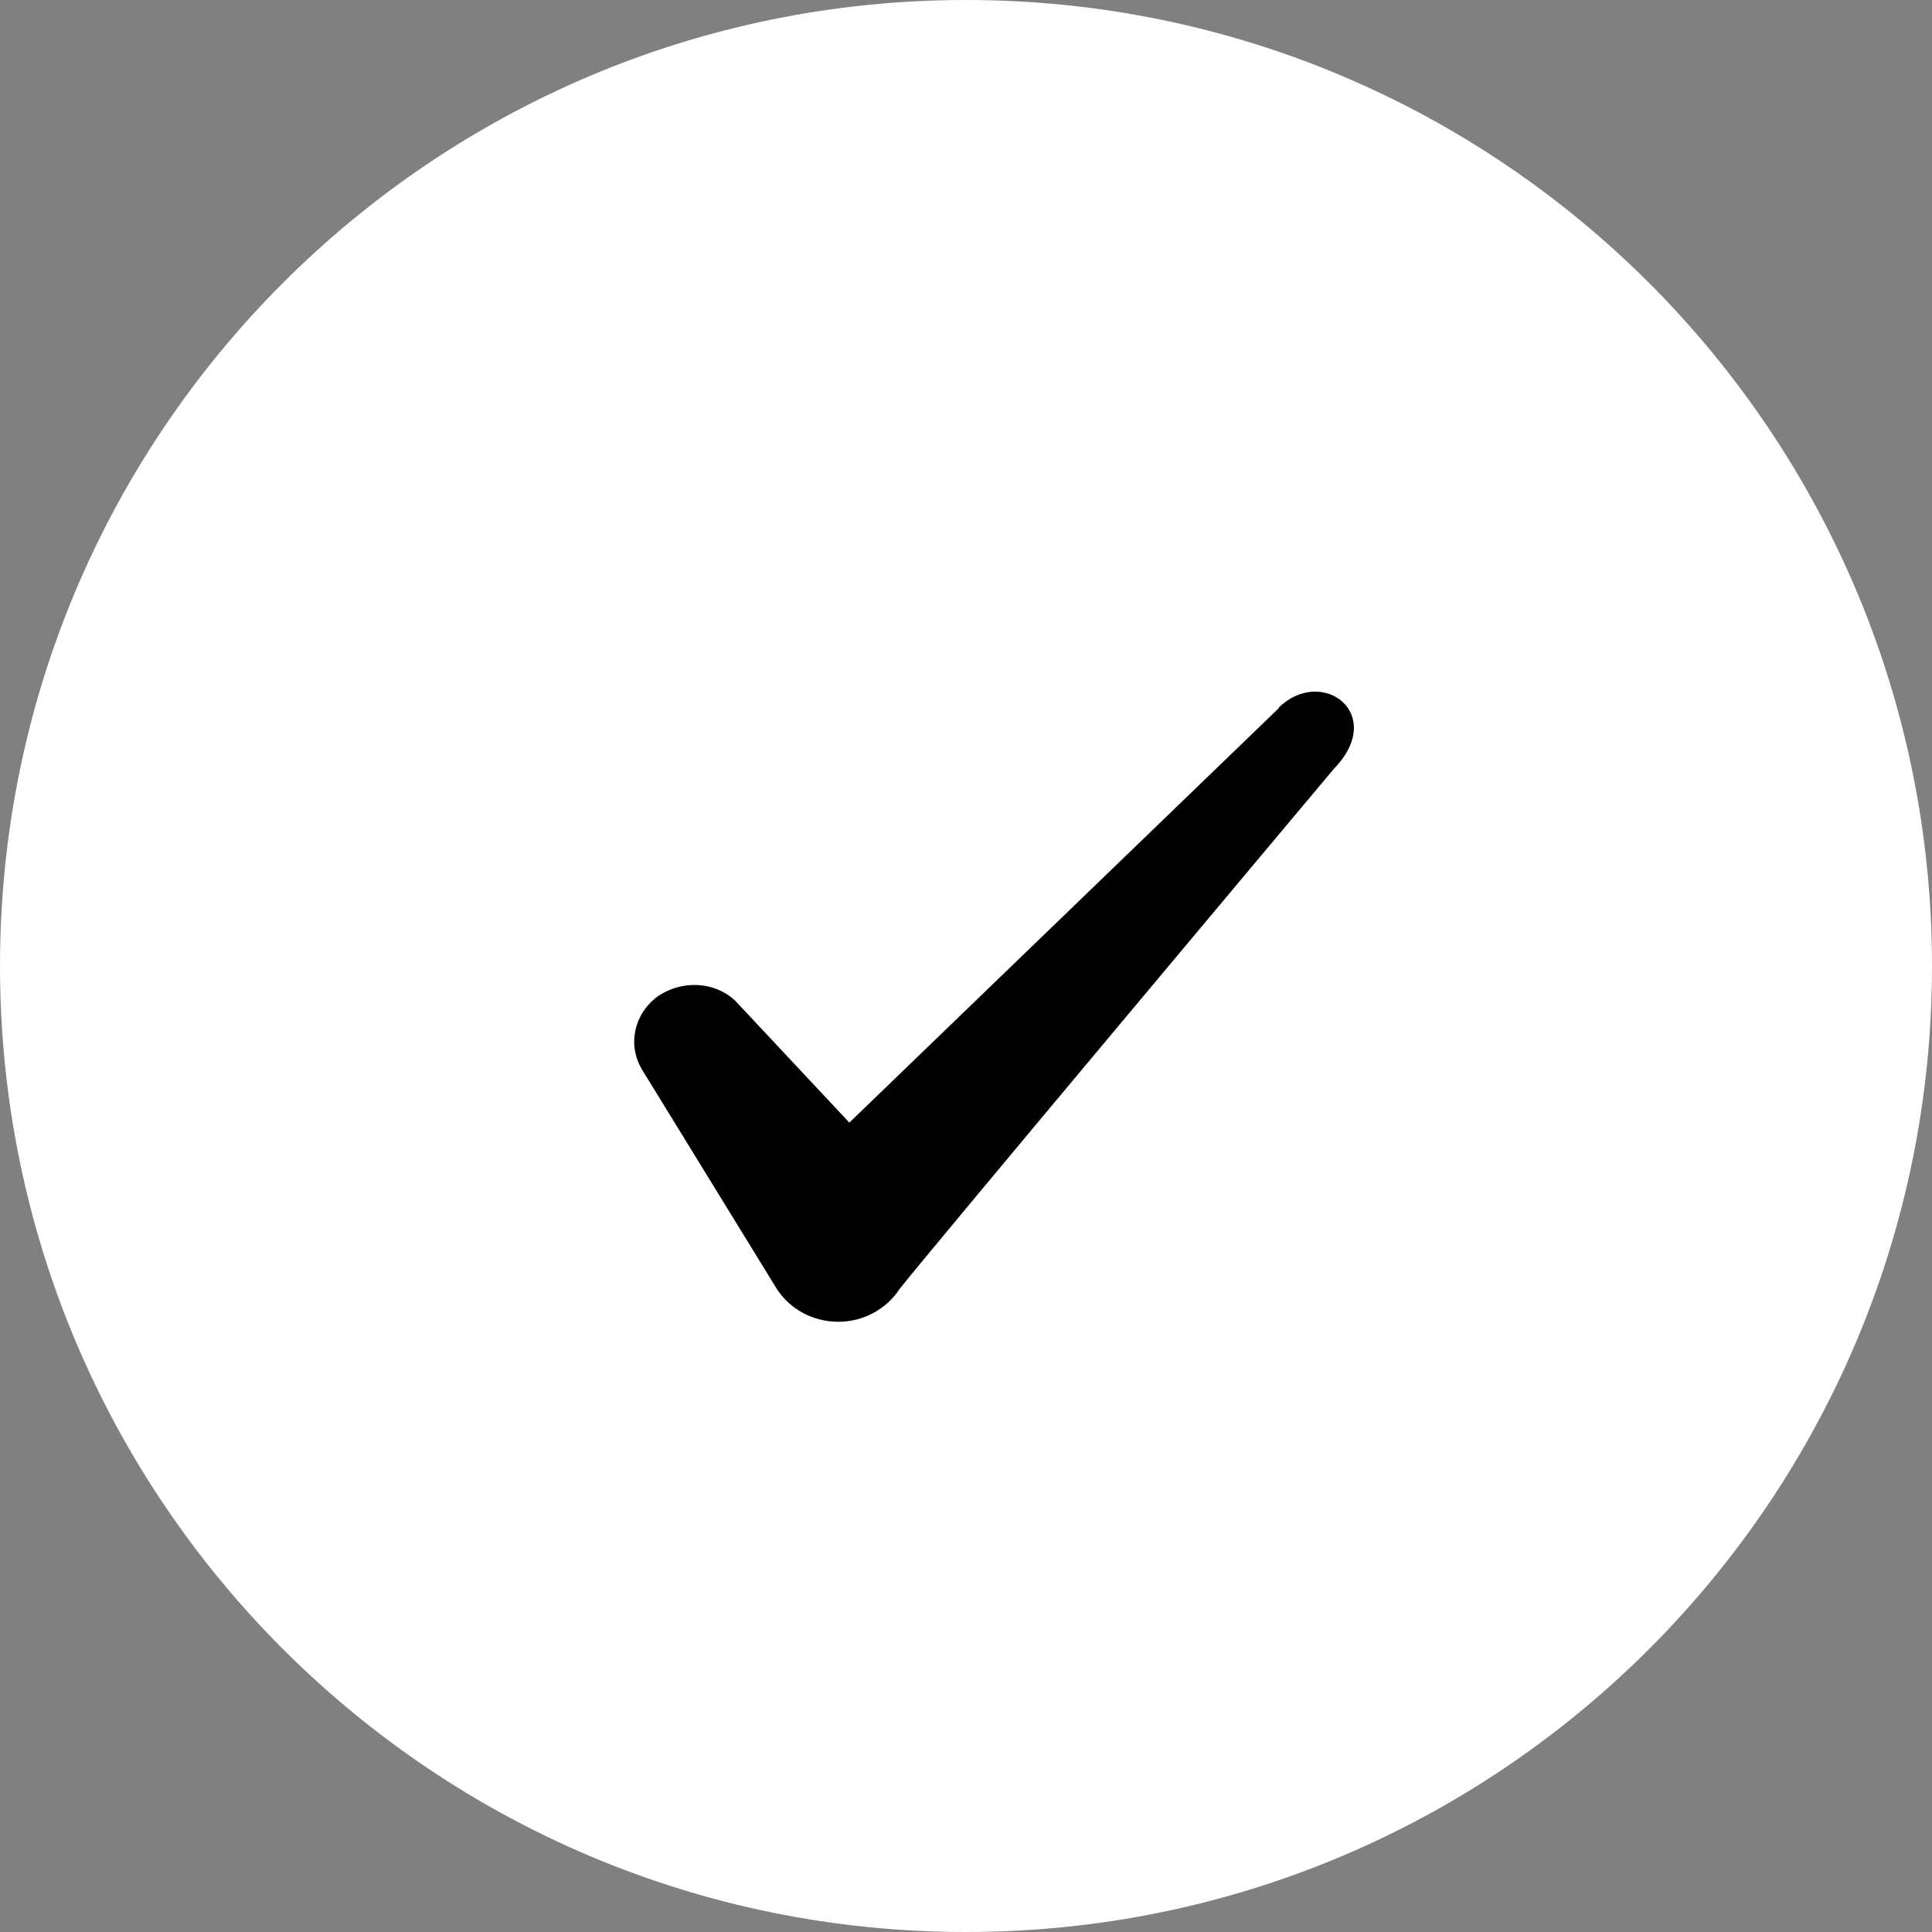
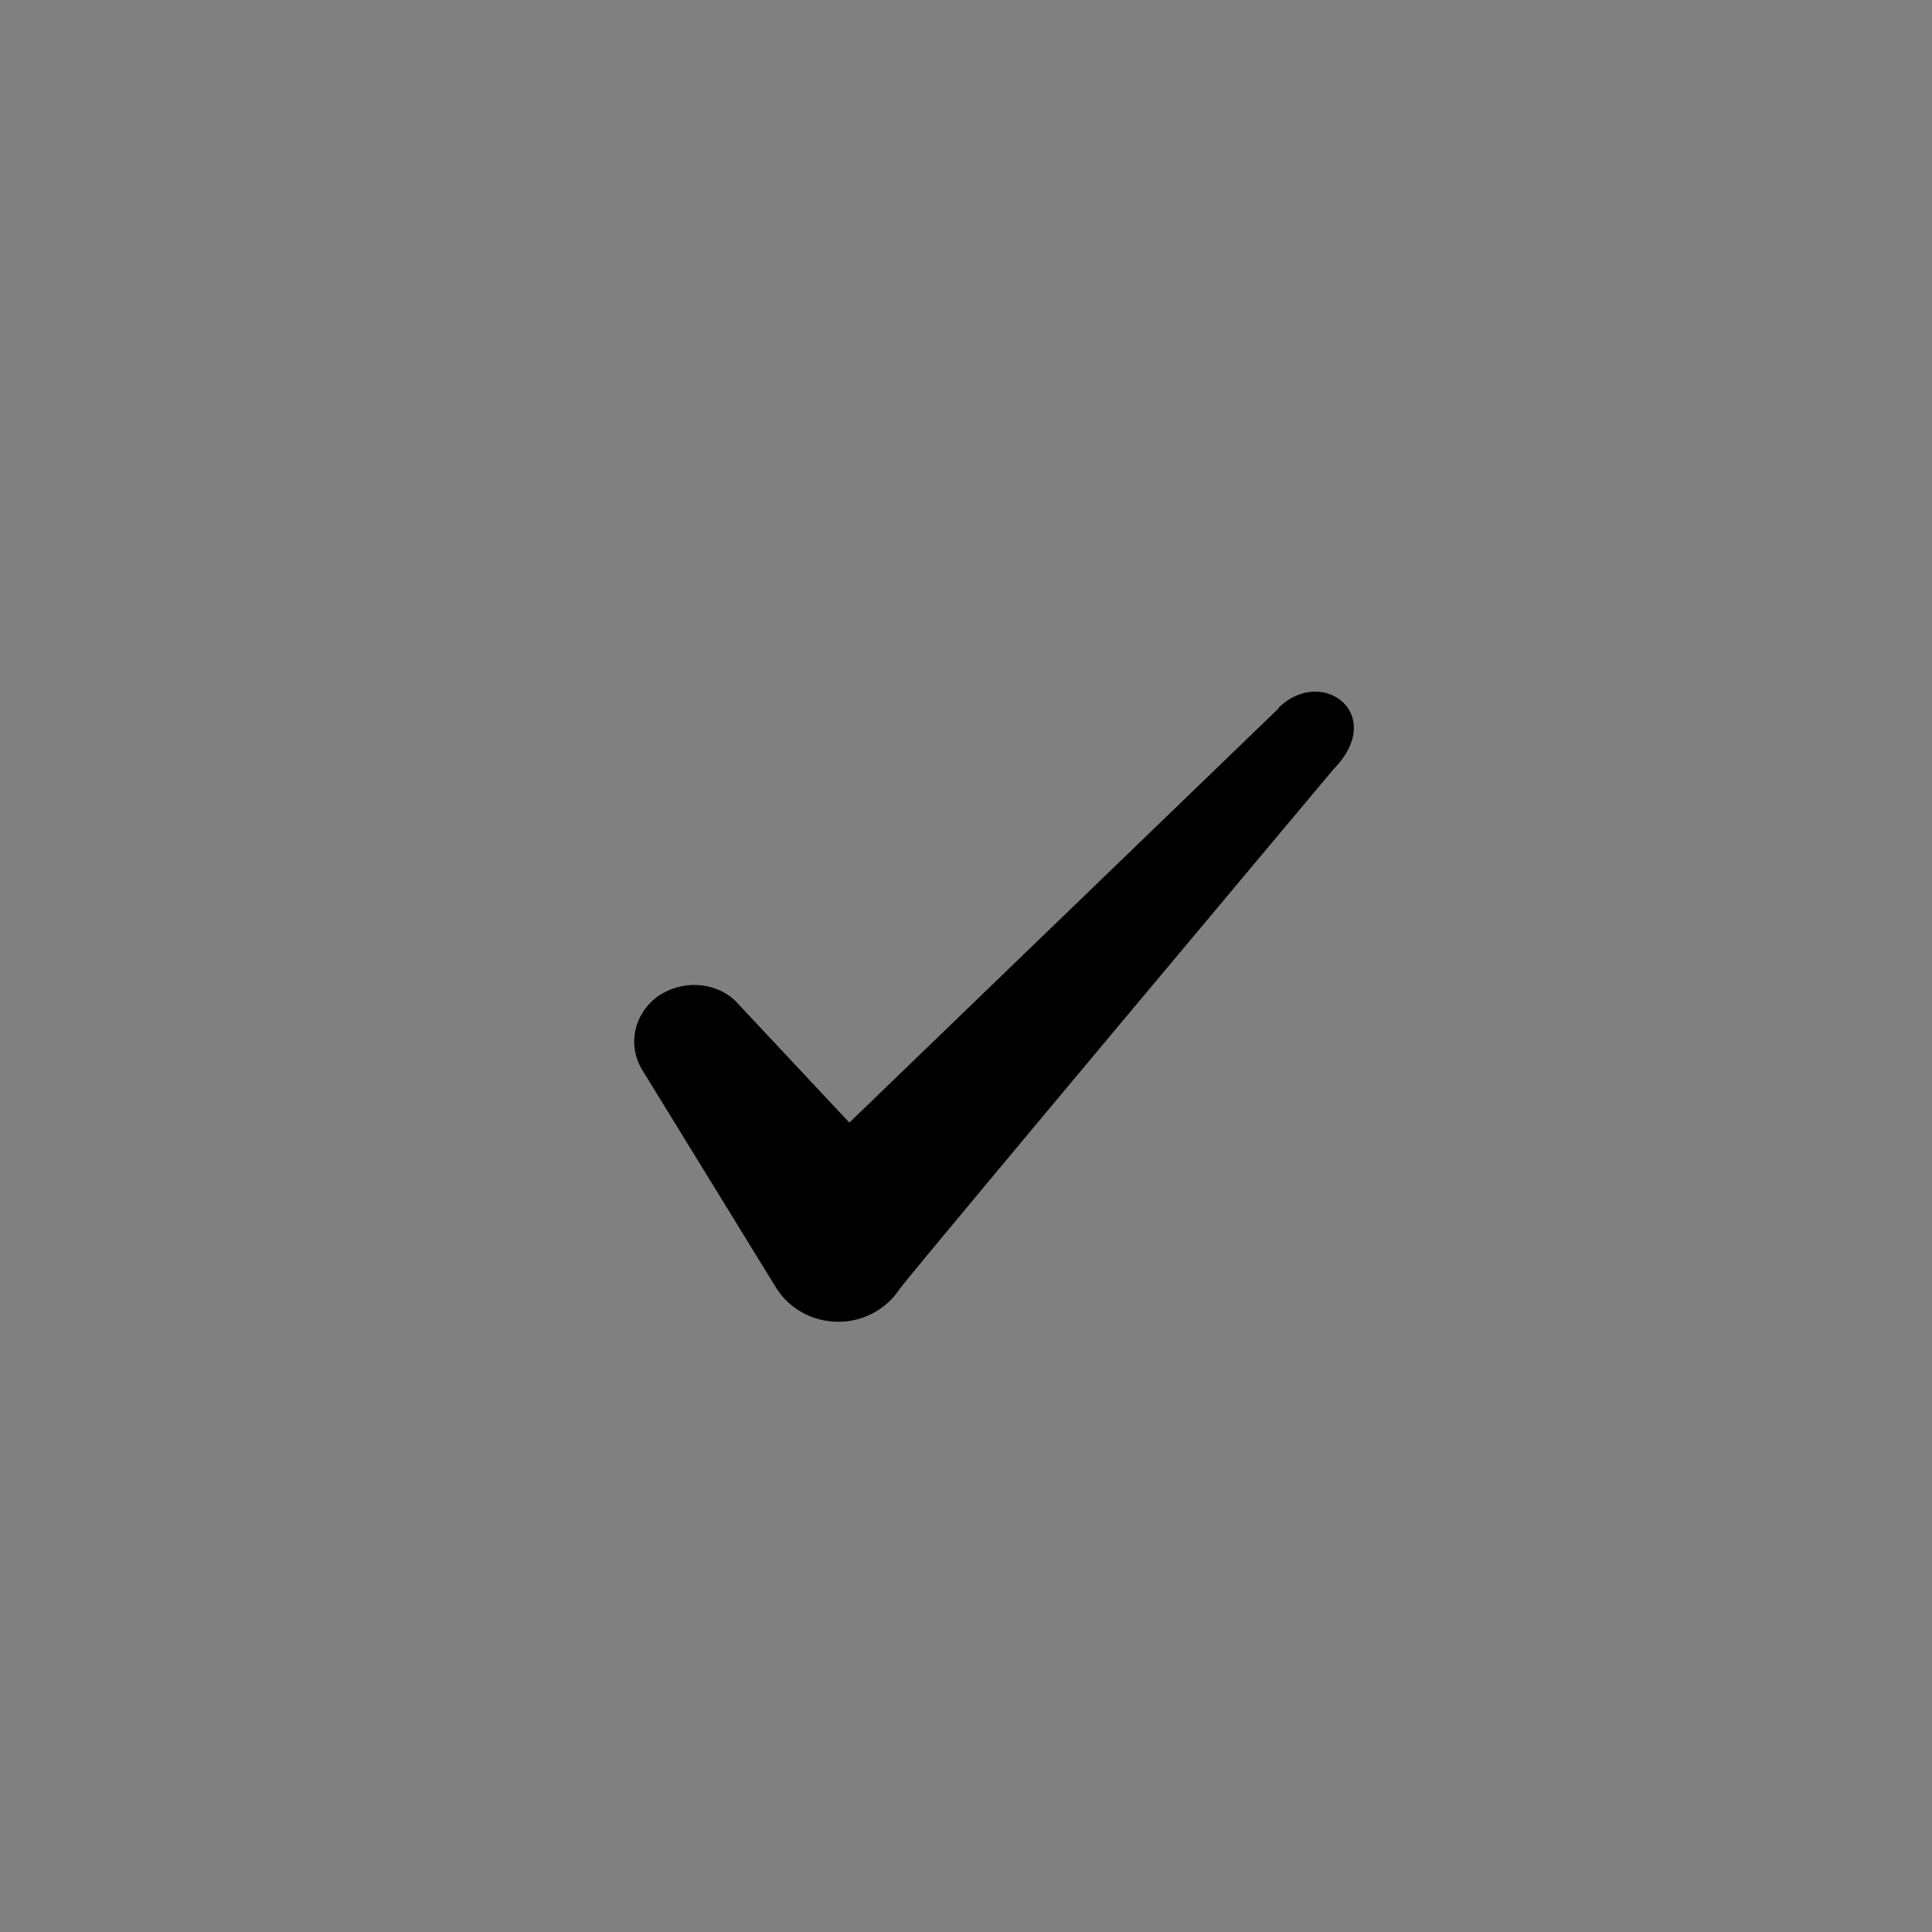
<svg xmlns="http://www.w3.org/2000/svg" width="47" height="47" viewBox="0 0 47 47" fill="none">
  <rect x="0" y="0" width="47" height="47" fill="#808080" stroke="none" />
-   <path d="M0 23.5C0 10.521 10.521 0 23.5 0V0C36.479 0 47 10.521 47 23.5V23.5C47 36.479 36.479 47 23.5 47V47C10.521 47 0 36.479 0 23.5V23.5Z" fill="white" />
  <path fill-rule="evenodd" clip-rule="evenodd" d="M31.111 17.226L20.662 27.31L17.889 24.348C17.379 23.866 16.576 23.837 15.992 24.245C15.423 24.669 15.262 25.413 15.613 26.011L18.896 31.353C19.217 31.849 19.772 32.155 20.399 32.155C20.998 32.155 21.567 31.849 21.888 31.353C22.413 30.667 32.44 18.714 32.44 18.714C33.753 17.372 32.162 16.189 31.111 17.211V17.226Z" fill="black" />
</svg>